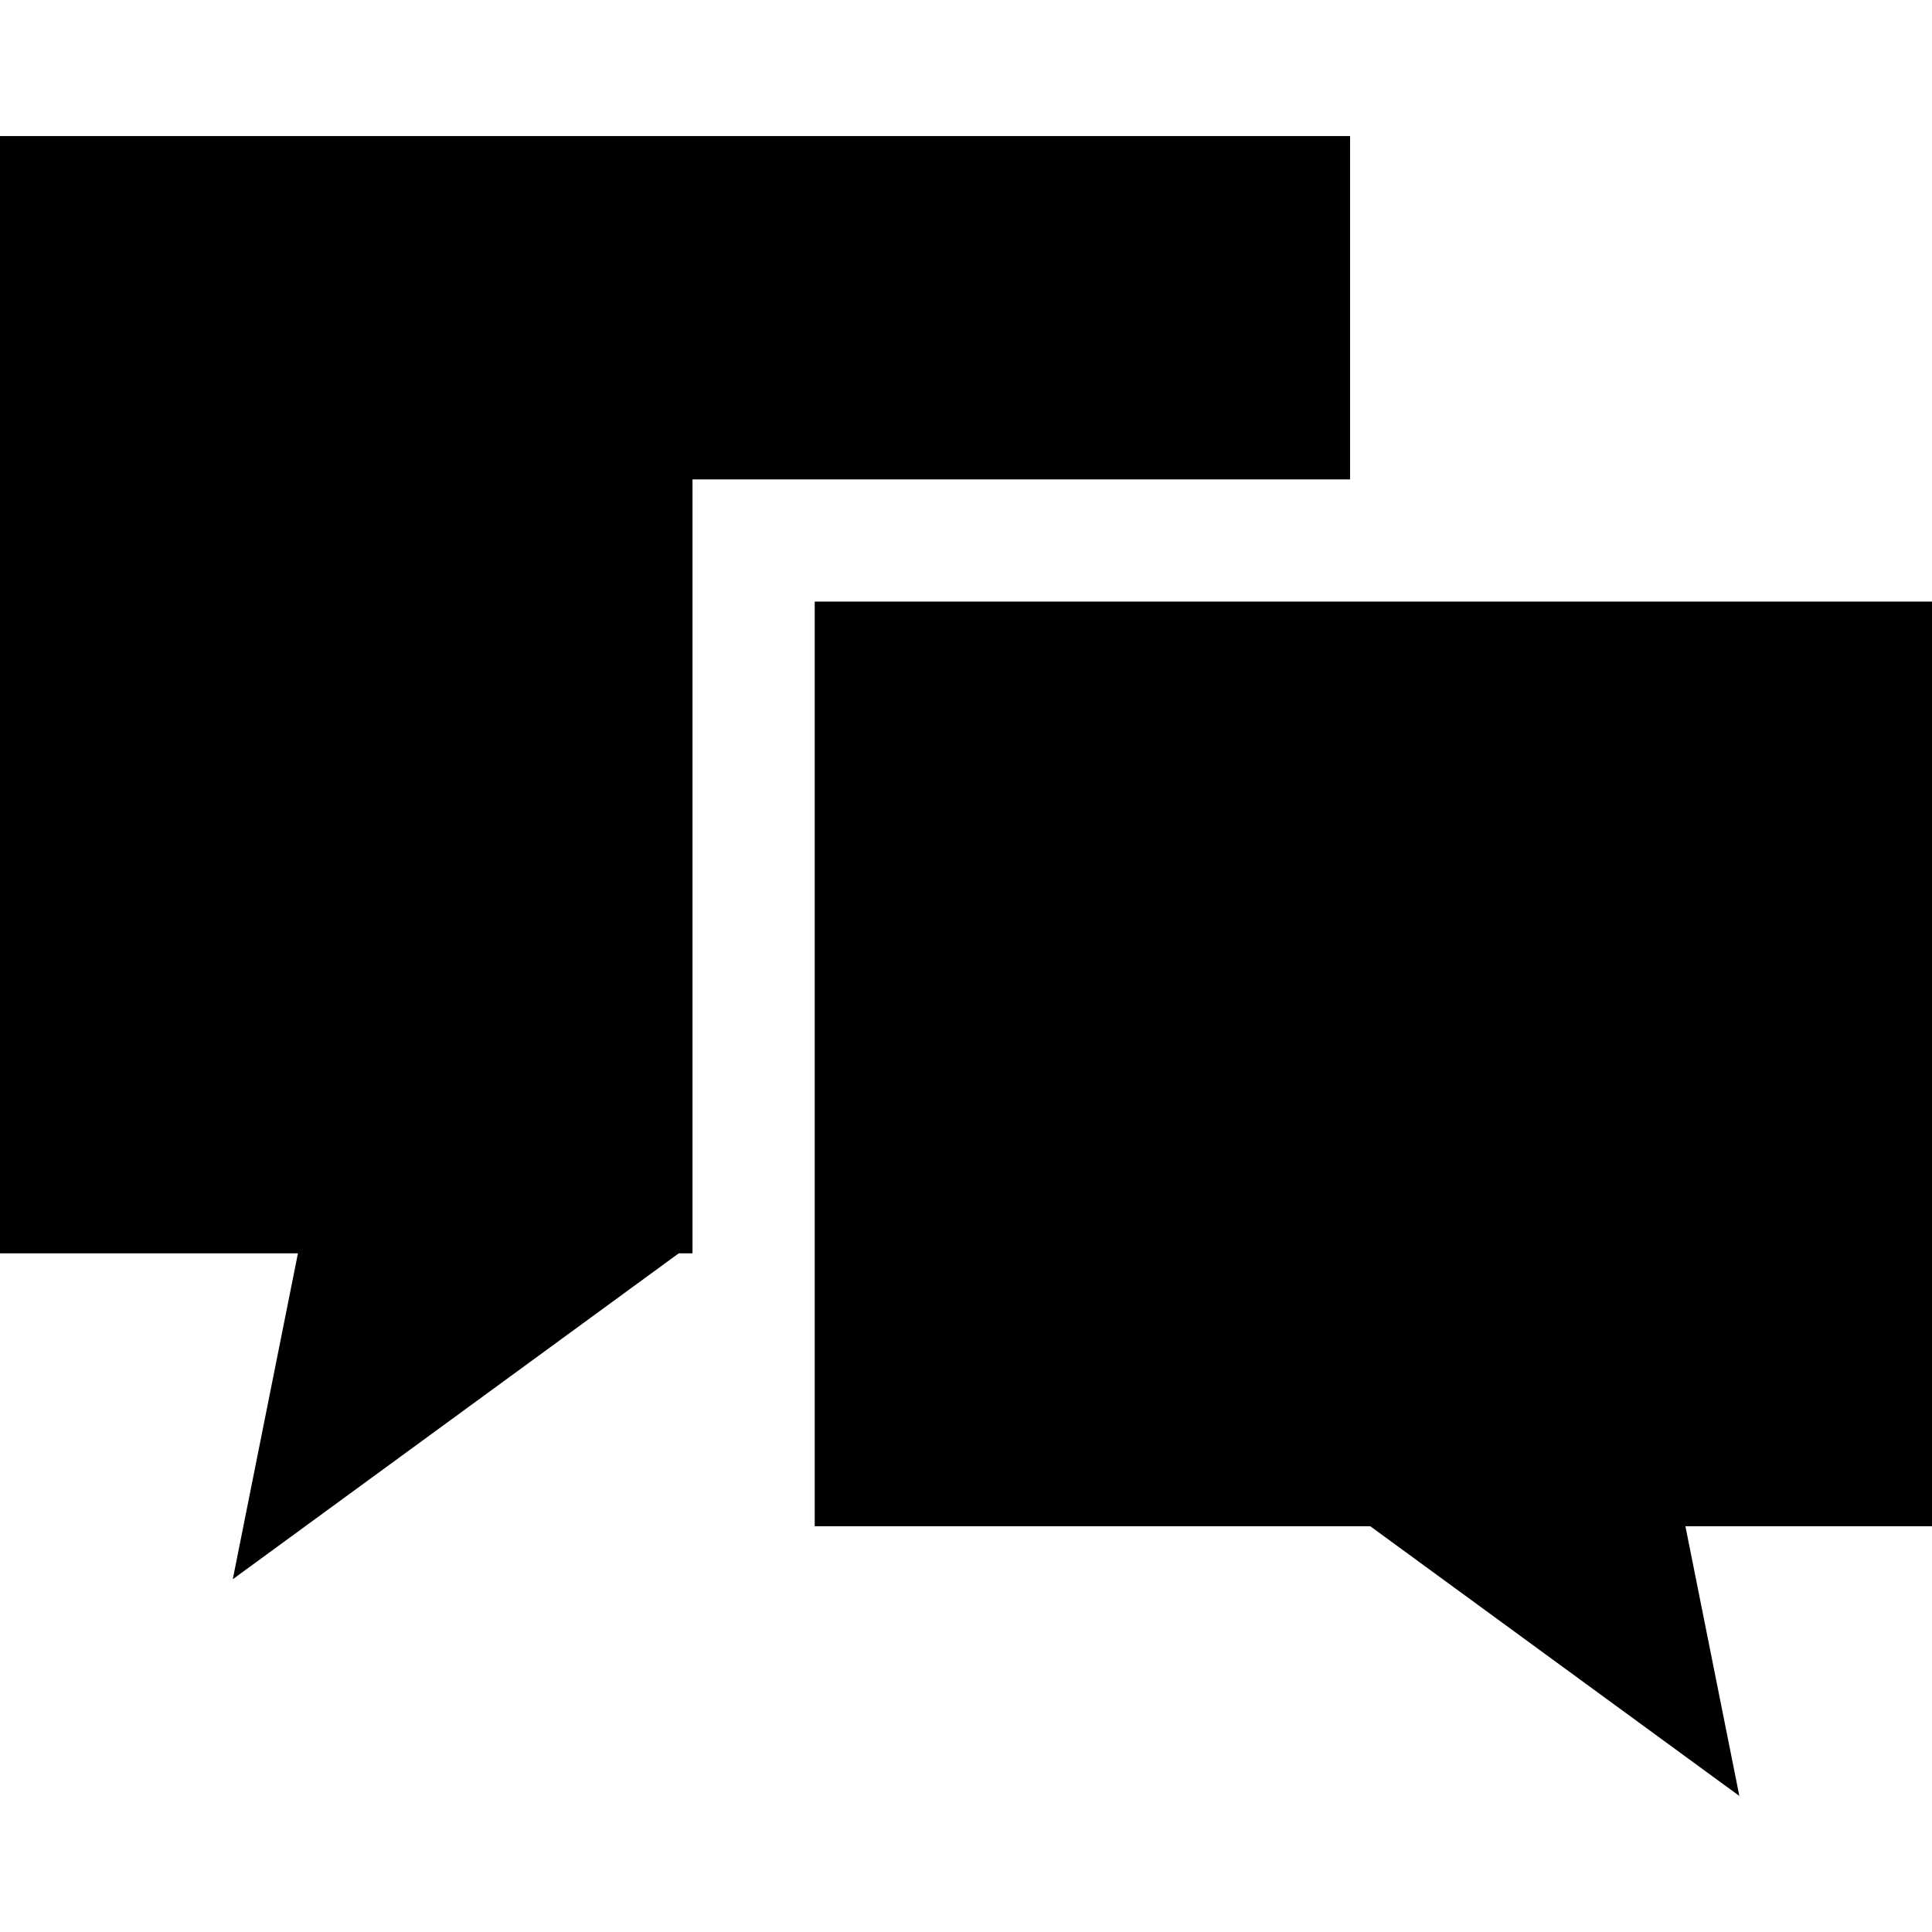
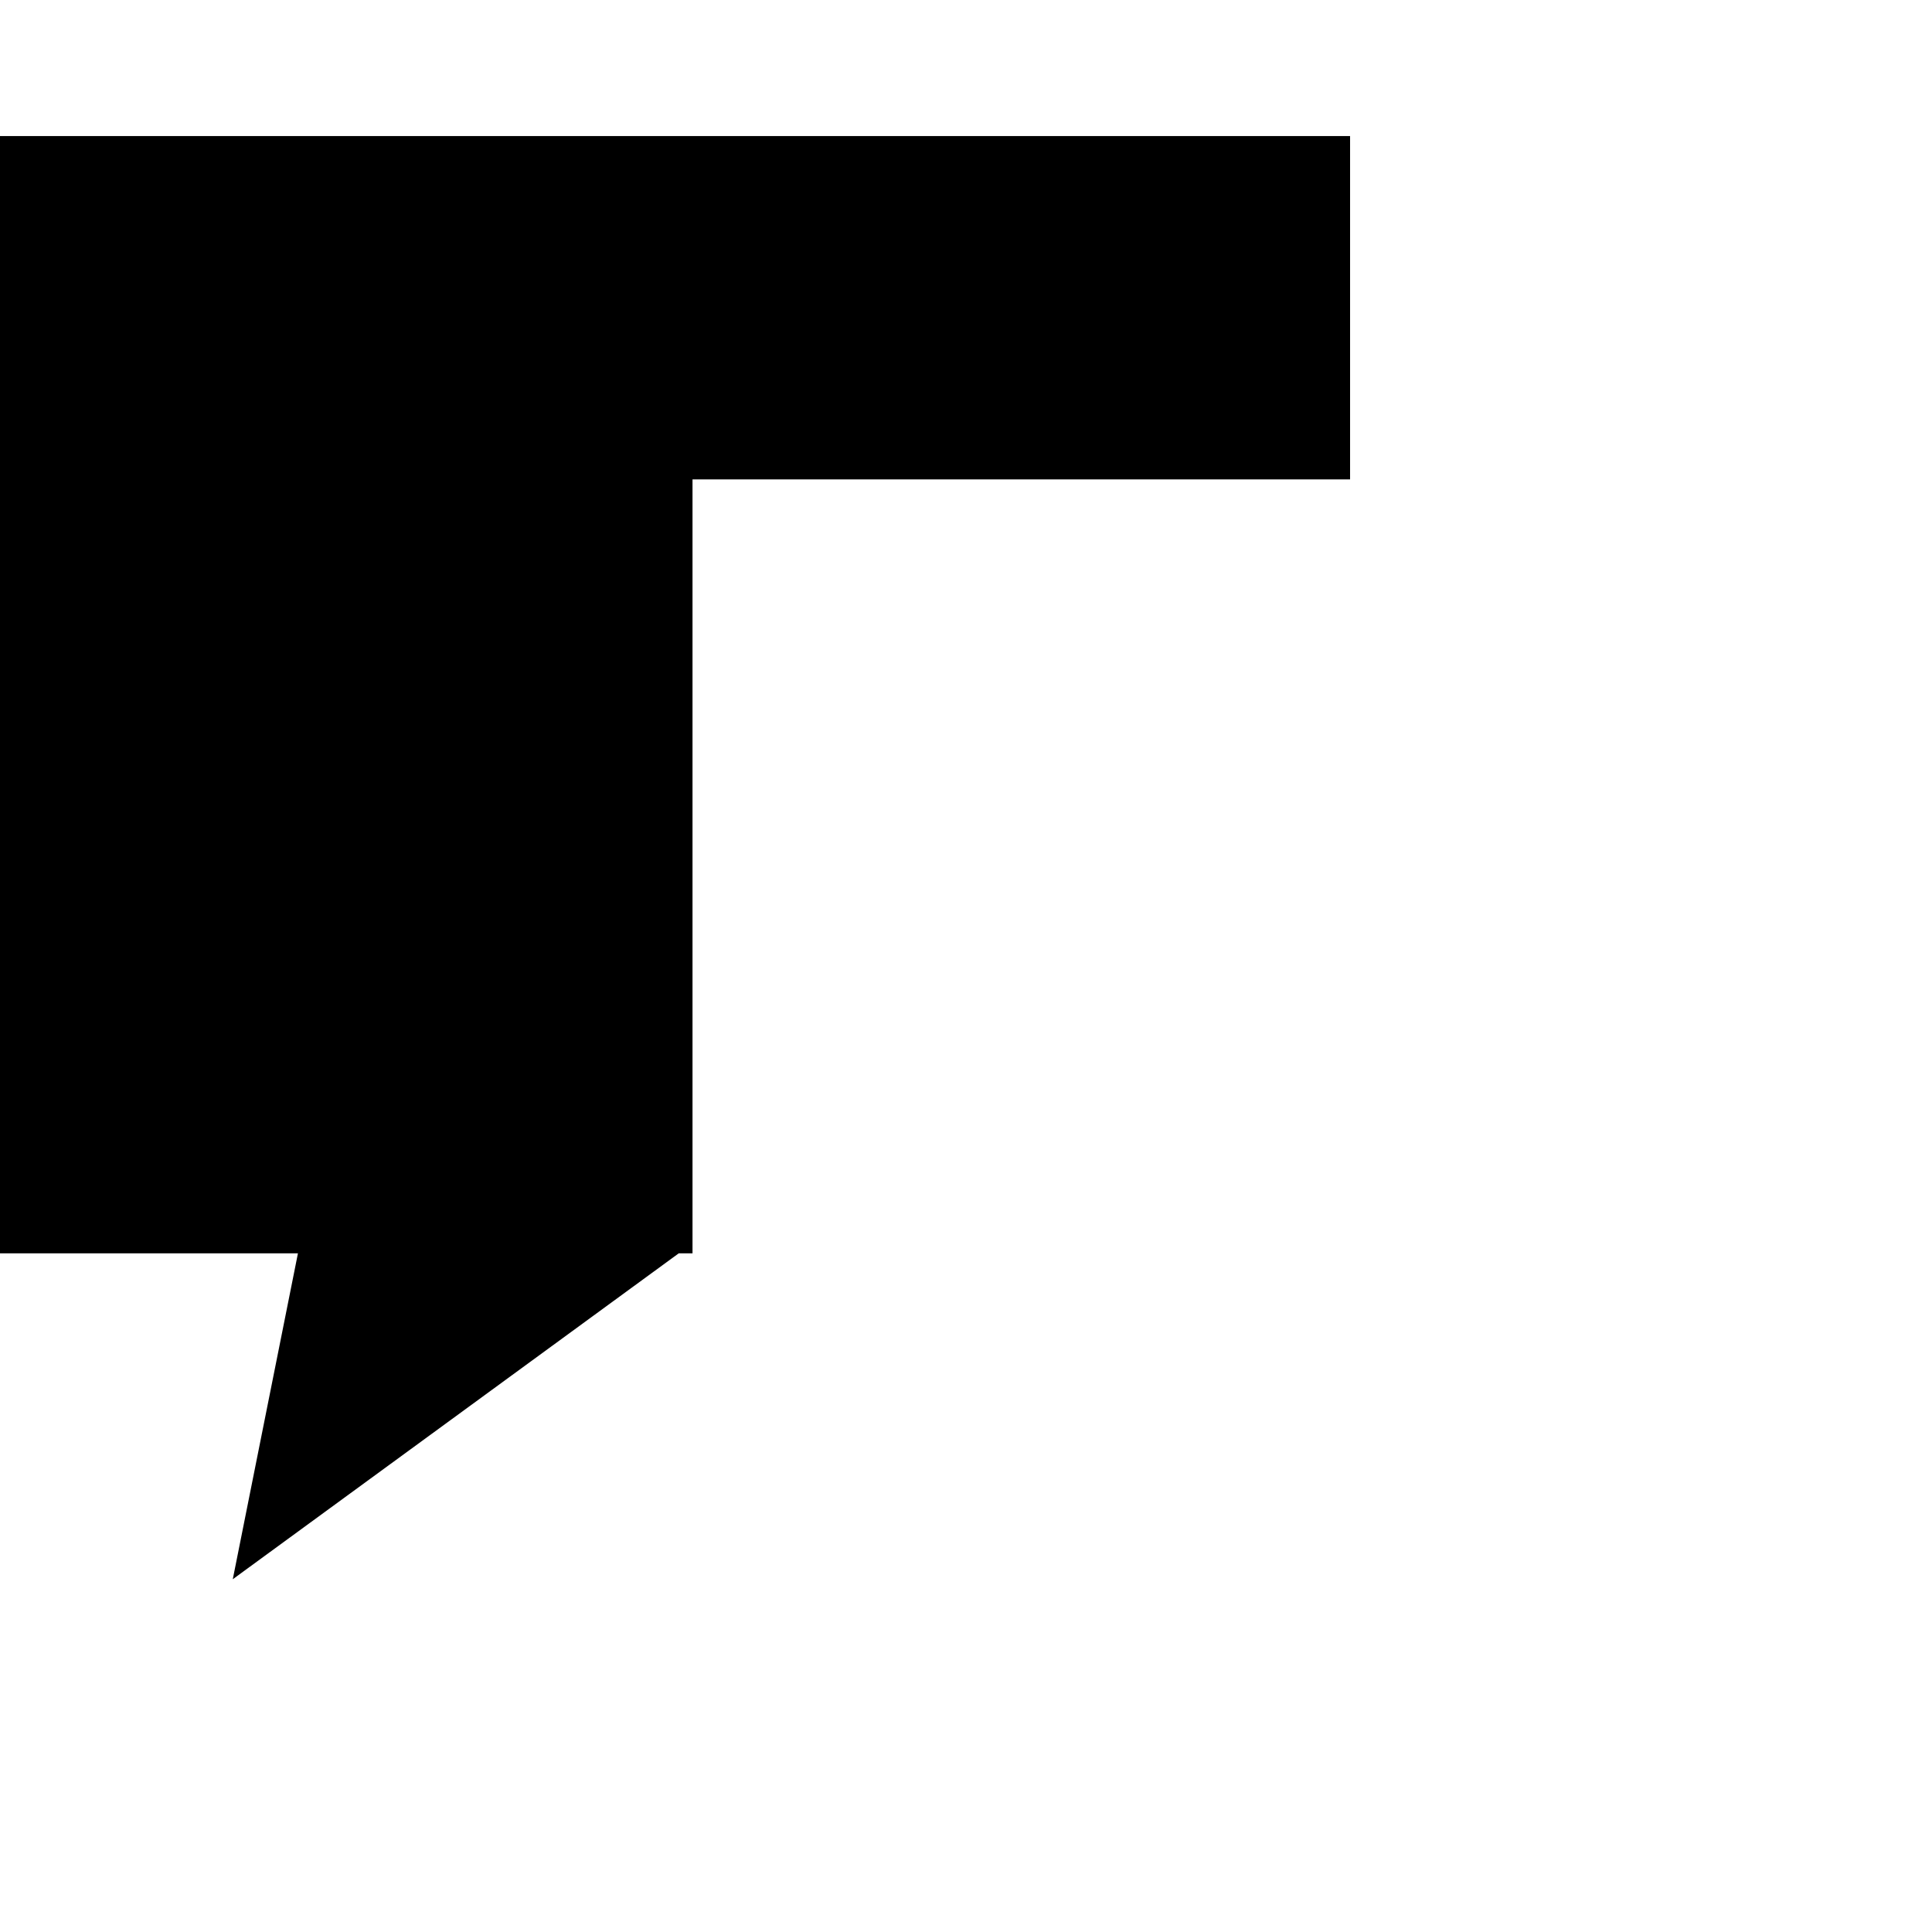
<svg xmlns="http://www.w3.org/2000/svg" height="800px" width="800px" version="1.1" id="_x32_" viewBox="0 0 512 512" xml:space="preserve">
  <style type="text/css">
	.st0{fill:#000000;}
</style>
  <g>
    <polygon class="st0" points="357.782,36.054 0,36.054 0,332.147 78.957,332.147 61.689,418.513 179.871,332.147 183.522,332.147    183.522,127.038 357.782,127.038  " />
-     <polygon class="st0" points="512,159.423 215.907,159.423 215.907,404.471 363.14,404.471 460.946,475.946 446.651,404.471    512,404.471  " />
  </g>
</svg>